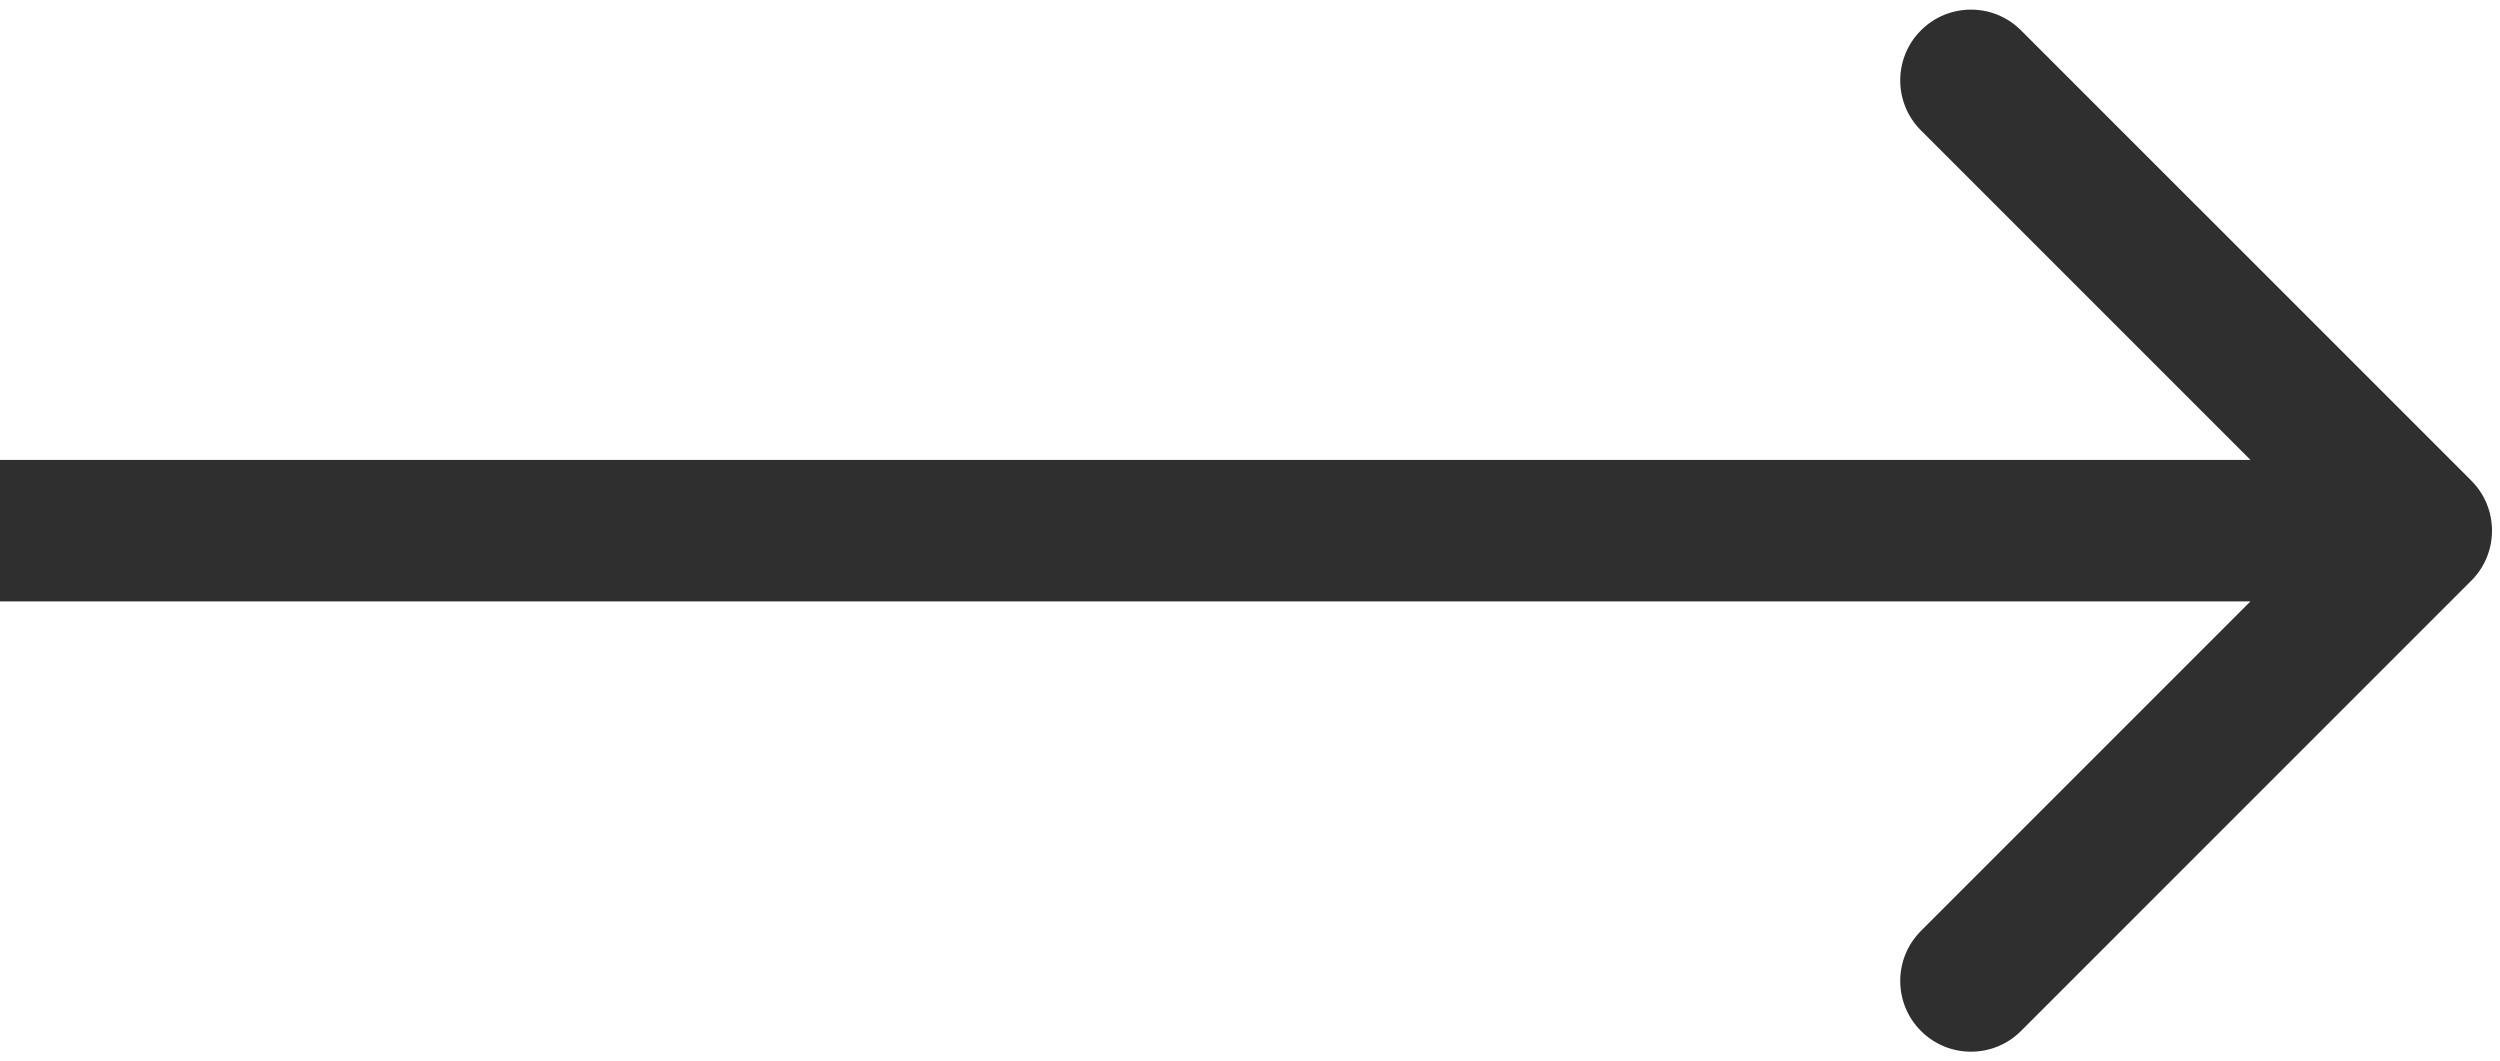
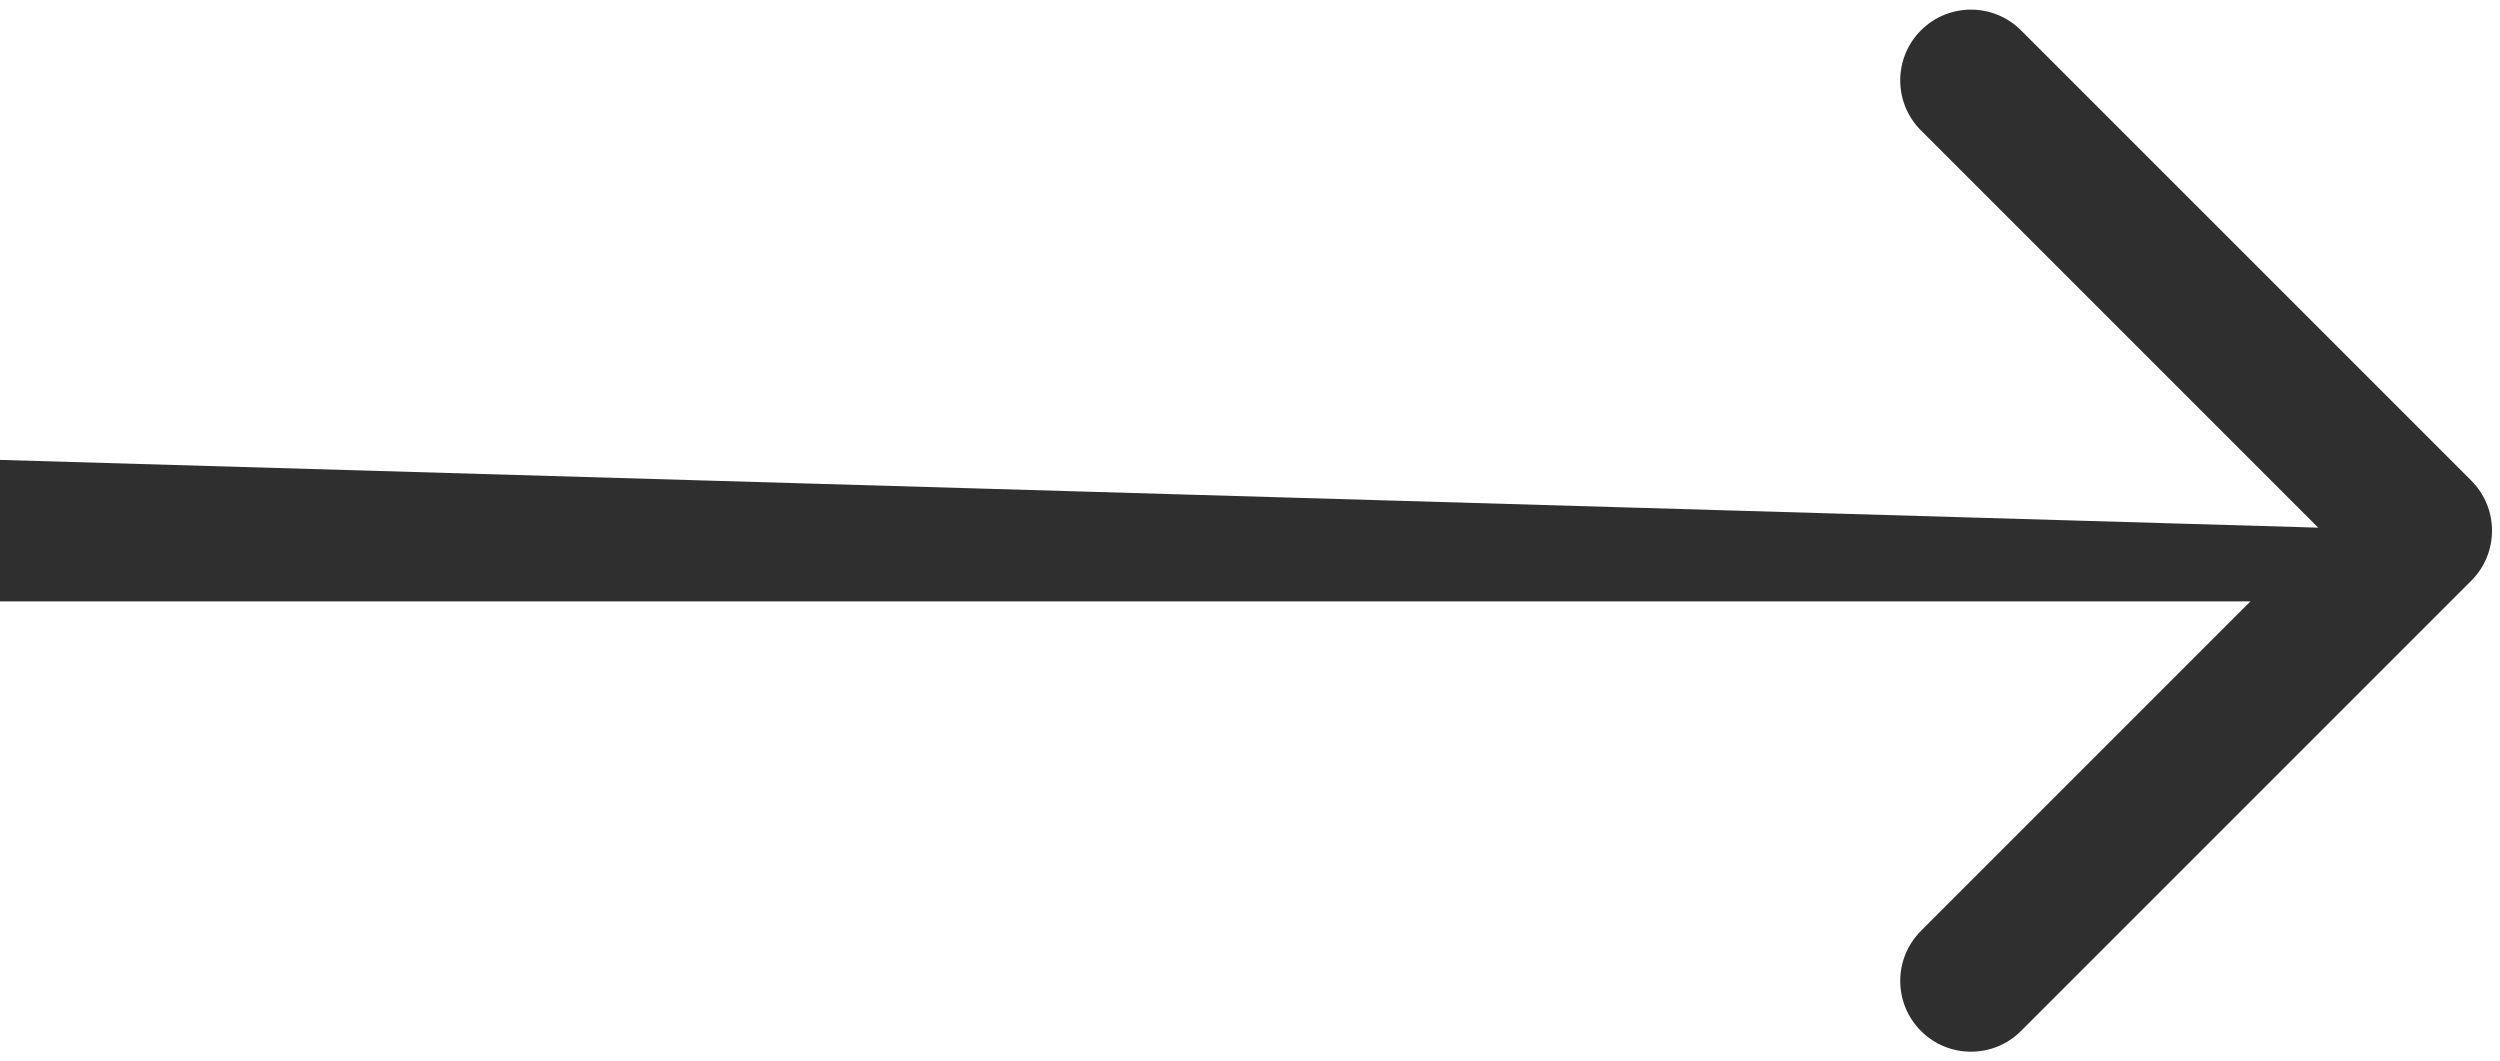
<svg xmlns="http://www.w3.org/2000/svg" width="212" height="90" viewBox="0 0 212 90" fill="none">
-   <path d="M209.566 49.243C211.909 46.9 211.909 43.1 209.566 40.757L171.382 2.574C169.039 0.23 165.24 0.23 162.897 2.574C160.554 4.917 160.554 8.716 162.897 11.059L196.838 45L162.897 78.941C160.554 81.284 160.554 85.083 162.897 87.426C165.24 89.77 169.039 89.77 171.382 87.426L209.566 49.243ZM0 45L0 51L205.324 51V45V39L0 39L0 45Z" fill="#2F2F2F" />
+   <path d="M209.566 49.243C211.909 46.9 211.909 43.1 209.566 40.757L171.382 2.574C169.039 0.23 165.24 0.23 162.897 2.574C160.554 4.917 160.554 8.716 162.897 11.059L196.838 45L162.897 78.941C160.554 81.284 160.554 85.083 162.897 87.426C165.24 89.77 169.039 89.77 171.382 87.426L209.566 49.243ZM0 45L0 51L205.324 51V45L0 39L0 45Z" fill="#2F2F2F" />
</svg>